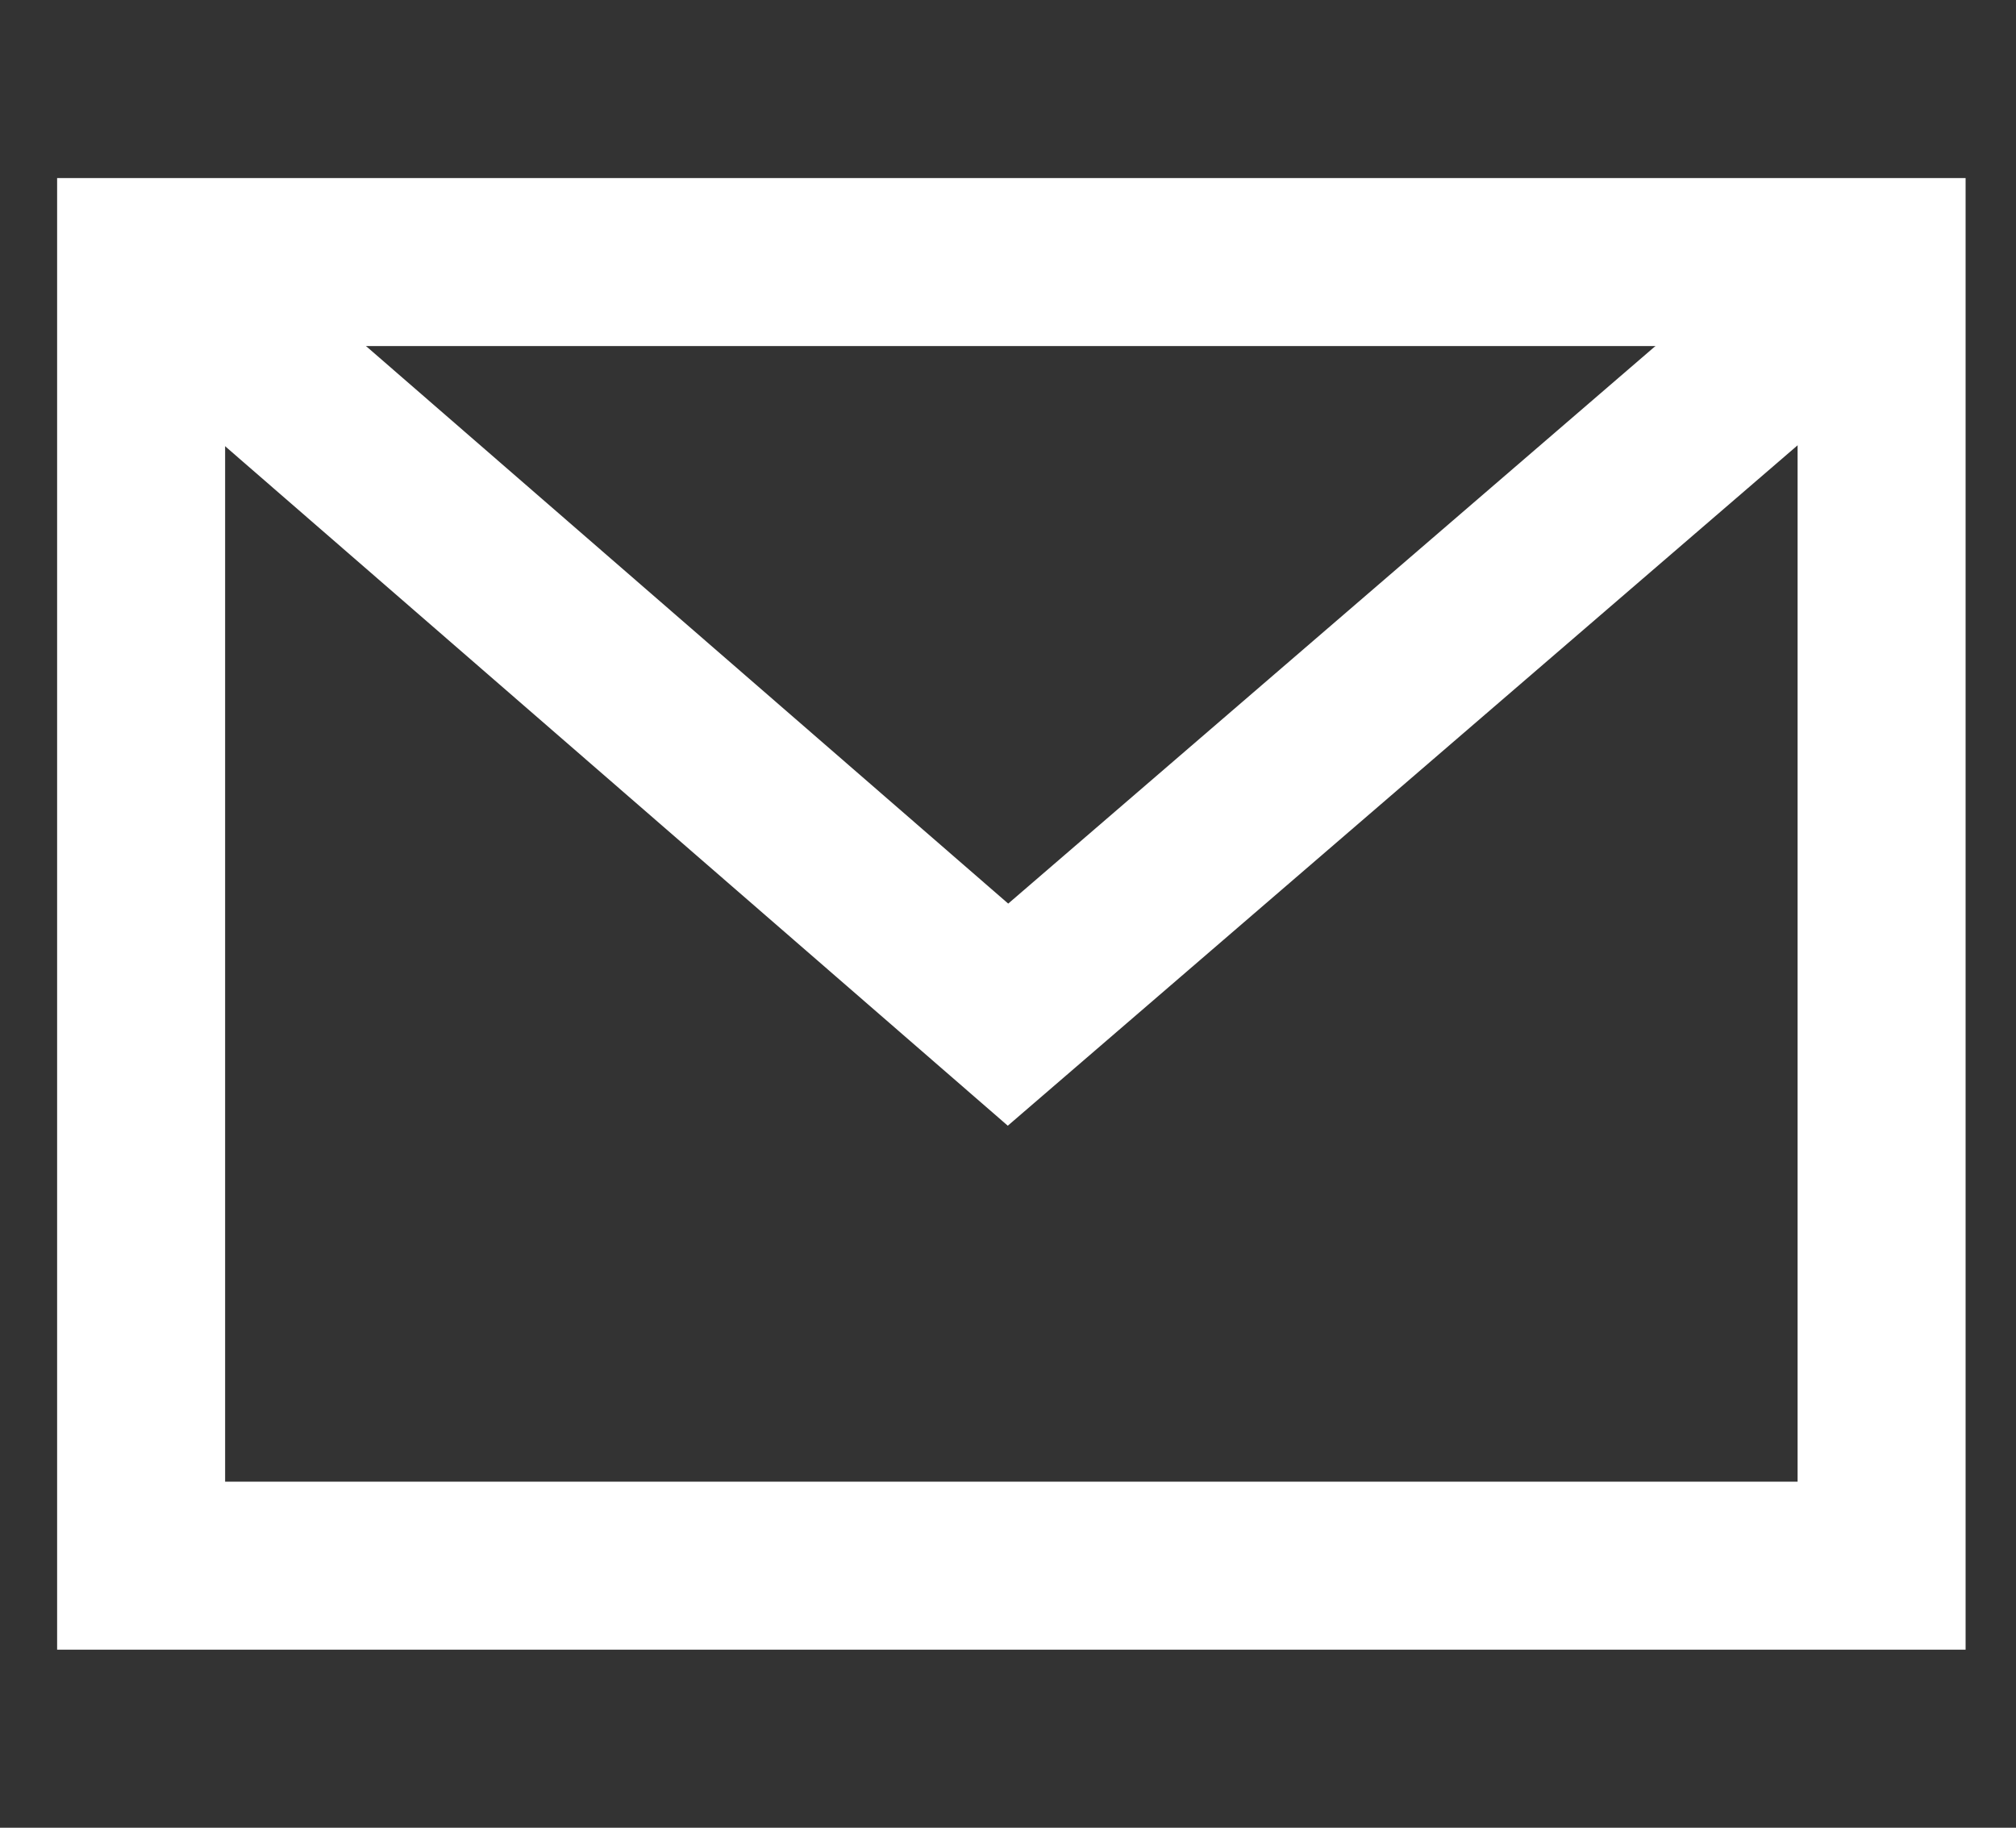
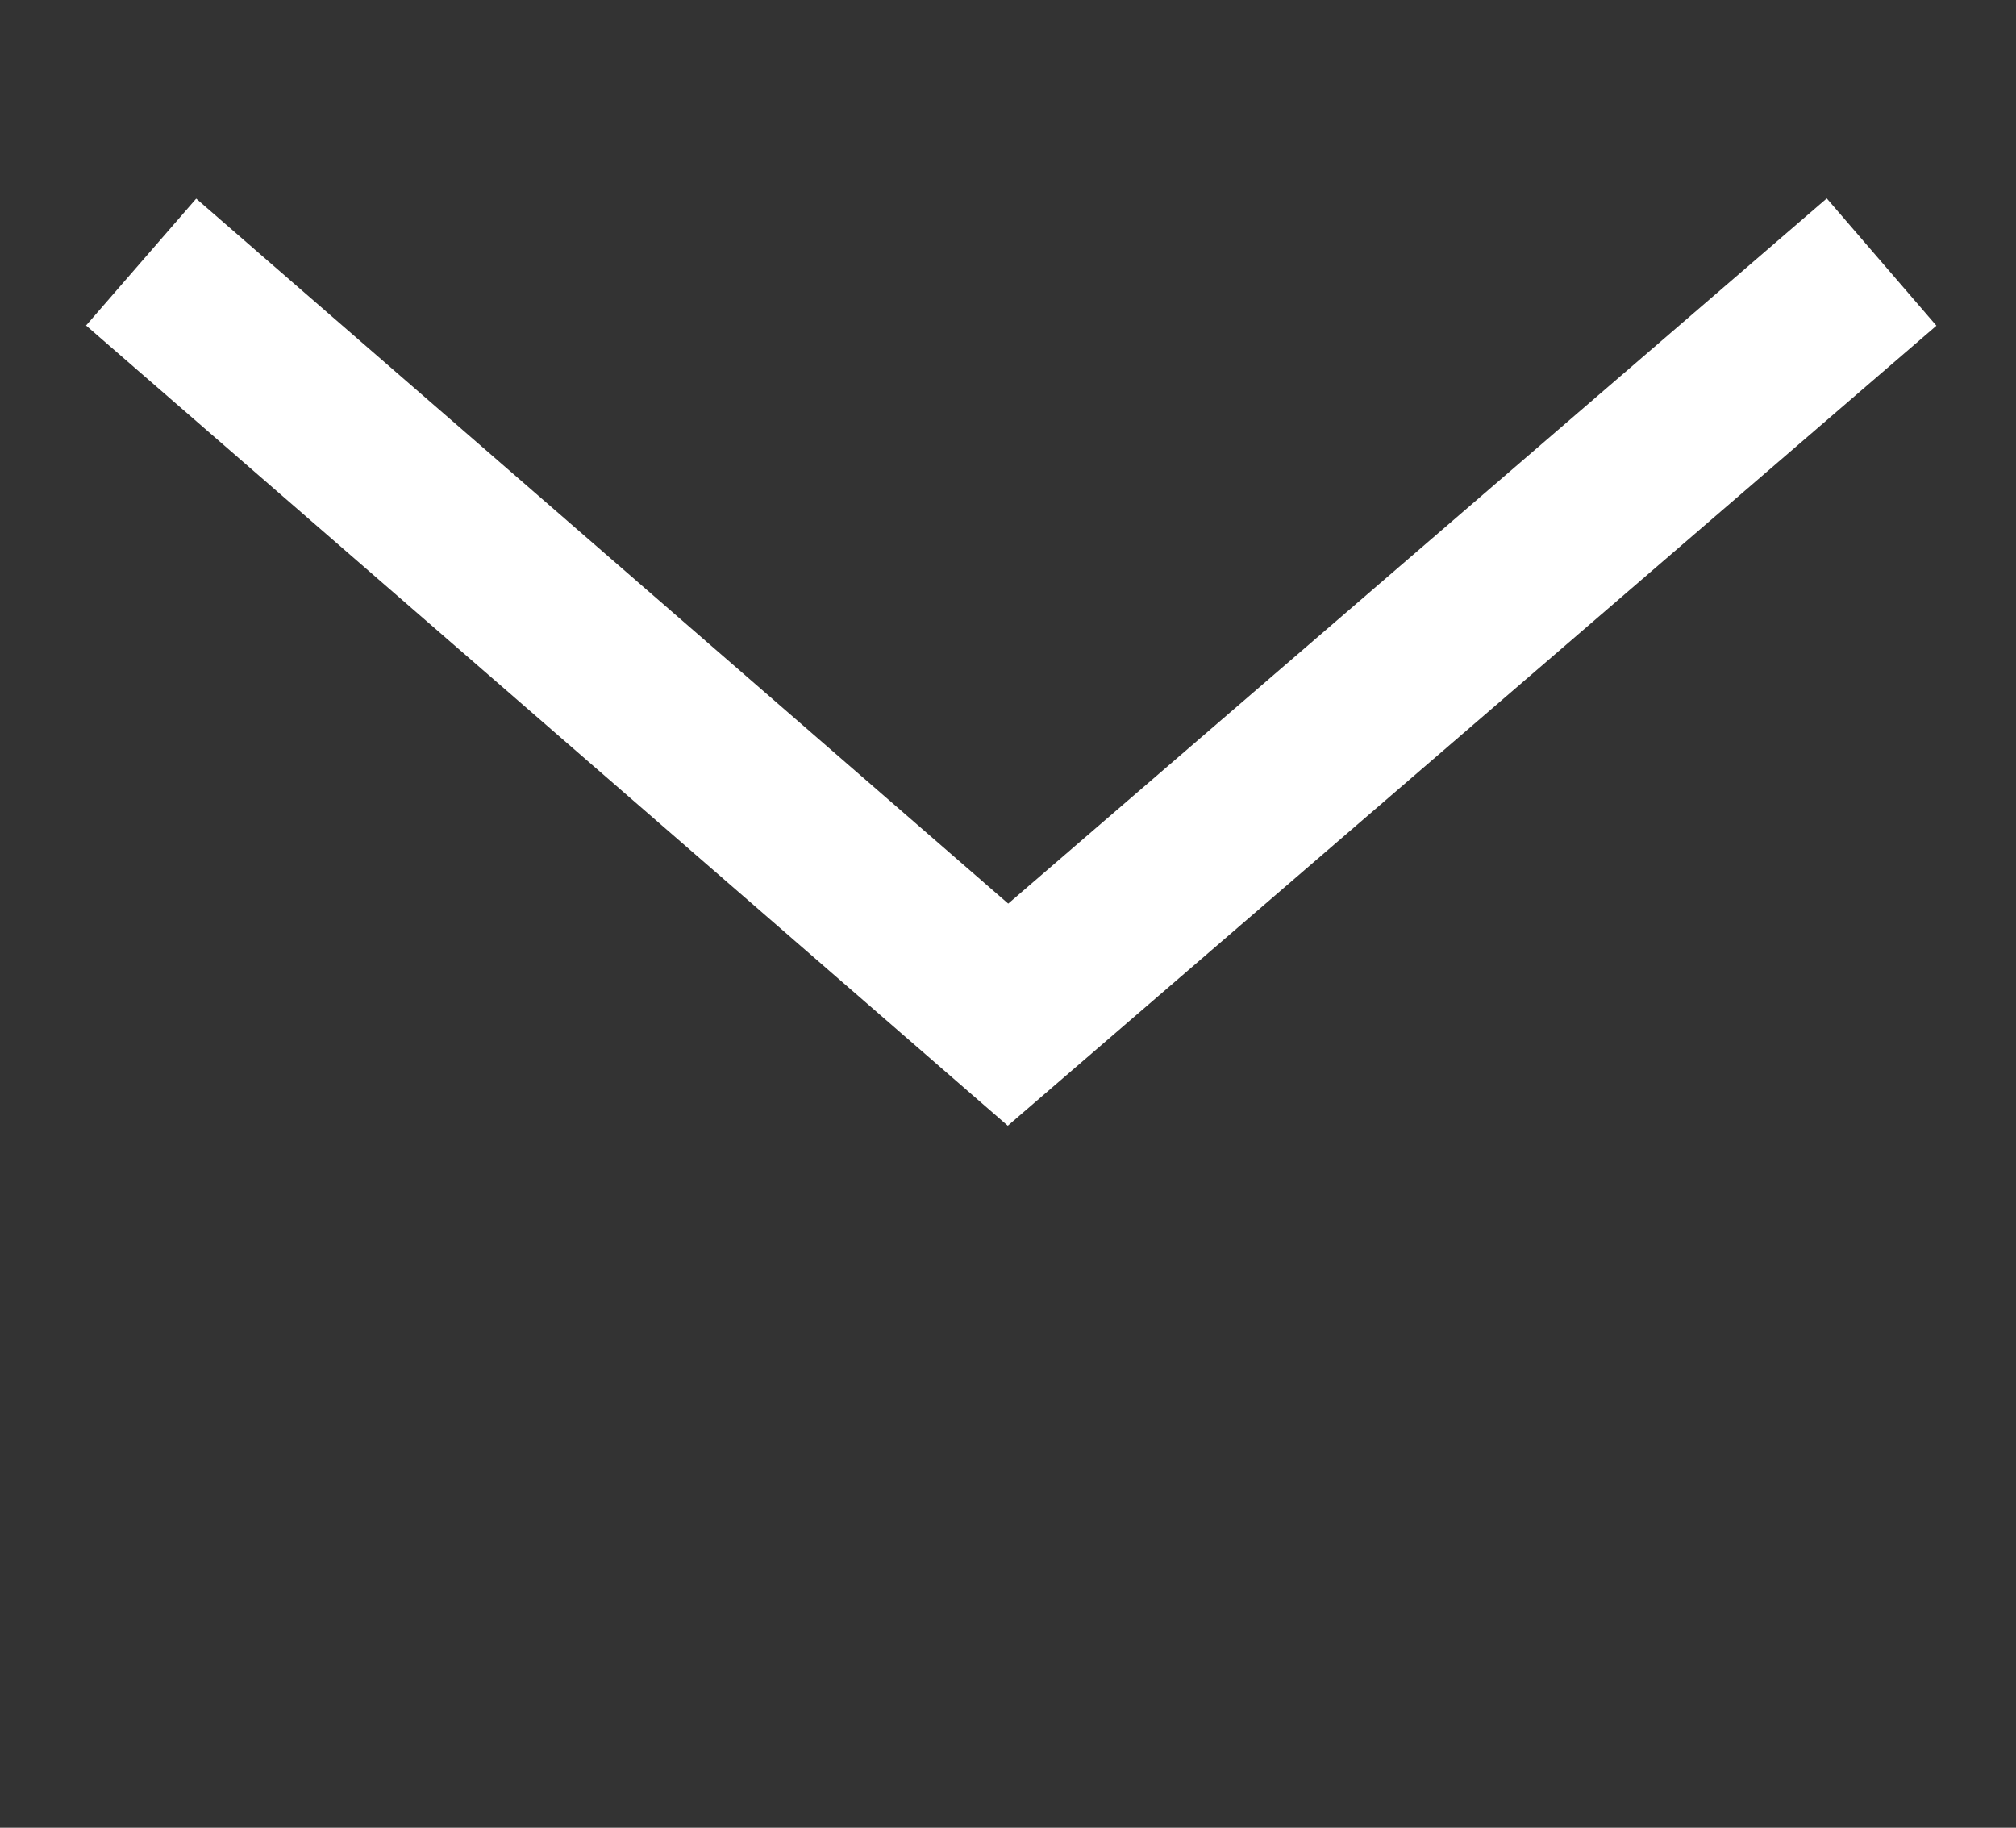
<svg xmlns="http://www.w3.org/2000/svg" version="1.1" id="mail" x="0px" y="0px" viewBox="0 0 30 27.2" style="enable-background:new 0 0 30 27.2;" xml:space="preserve">
  <rect x="0" y="0" width="30" height="27.2" fill="#333333" stroke="none" />
  <style type="text/css">
	.st0{fill:none;stroke:#FFFFFF;stroke-width:2.5;stroke-miterlimit:10;}
</style>
  <g>
-     <rect x="2.1" y="3.9" class="st0" width="25.9" height="19.4" />
    <polyline class="st0" points="2.1,3.9 15,15.1 28,3.9  " />
  </g>
</svg>